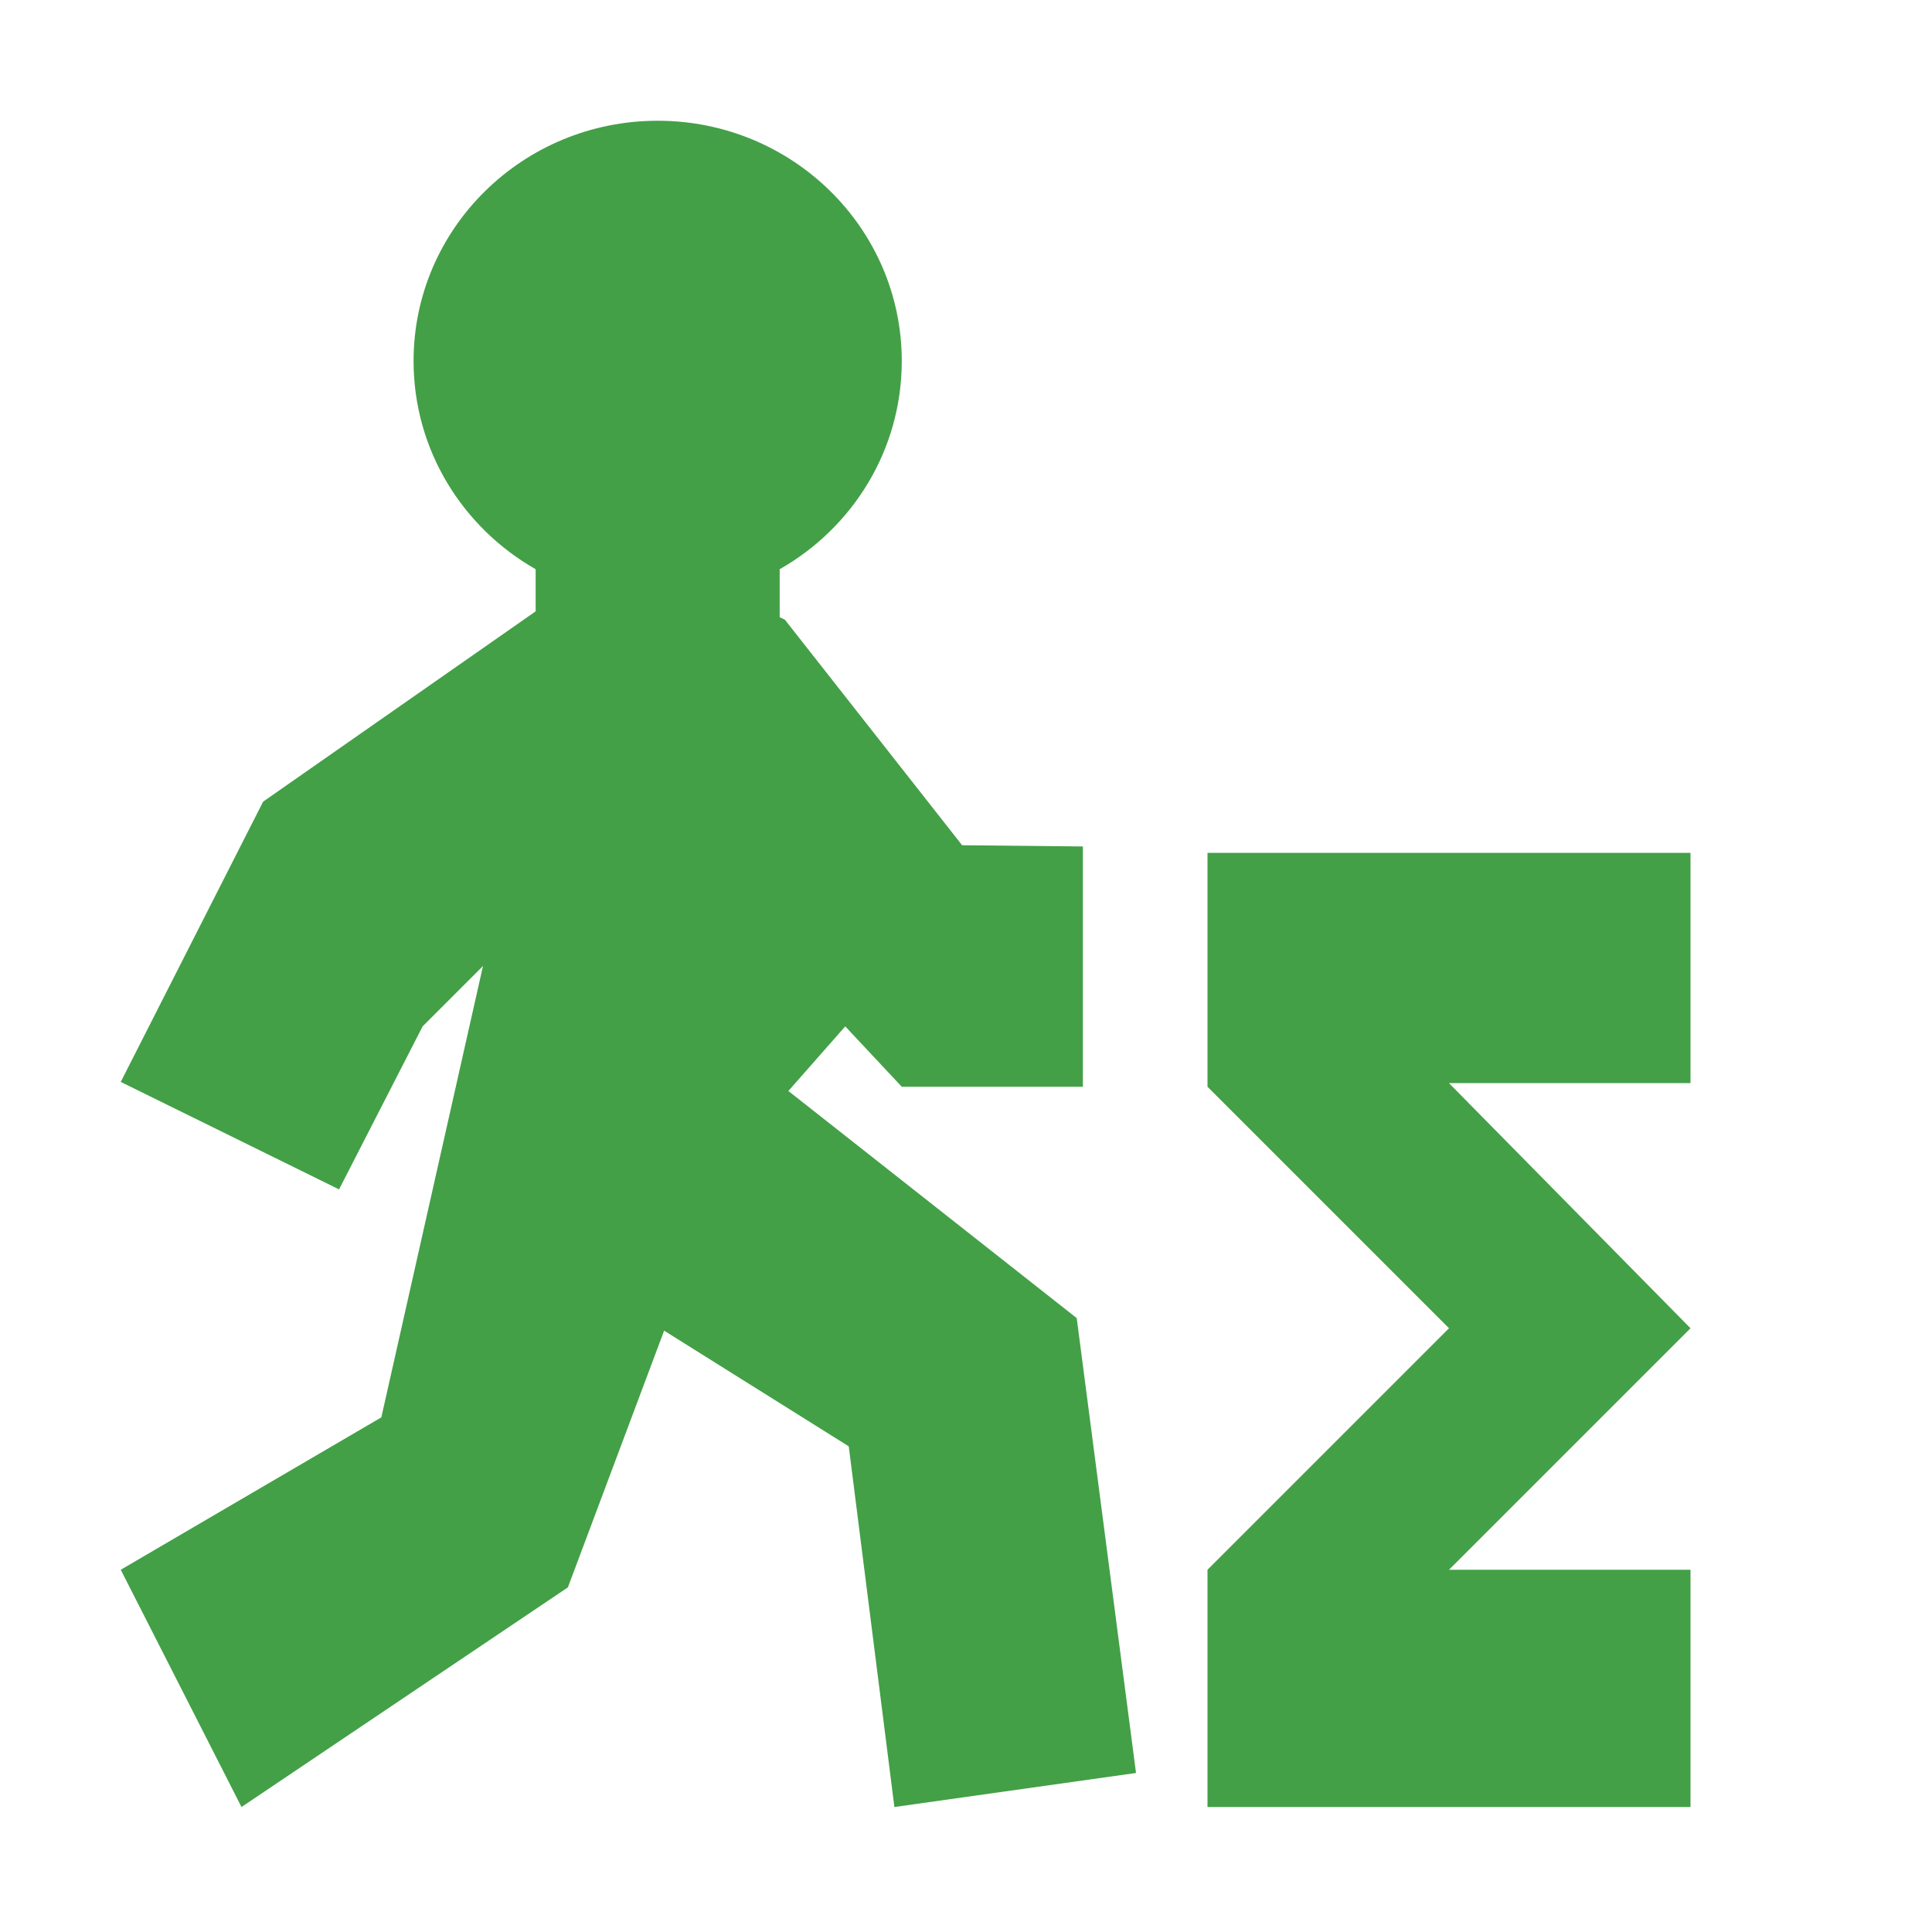
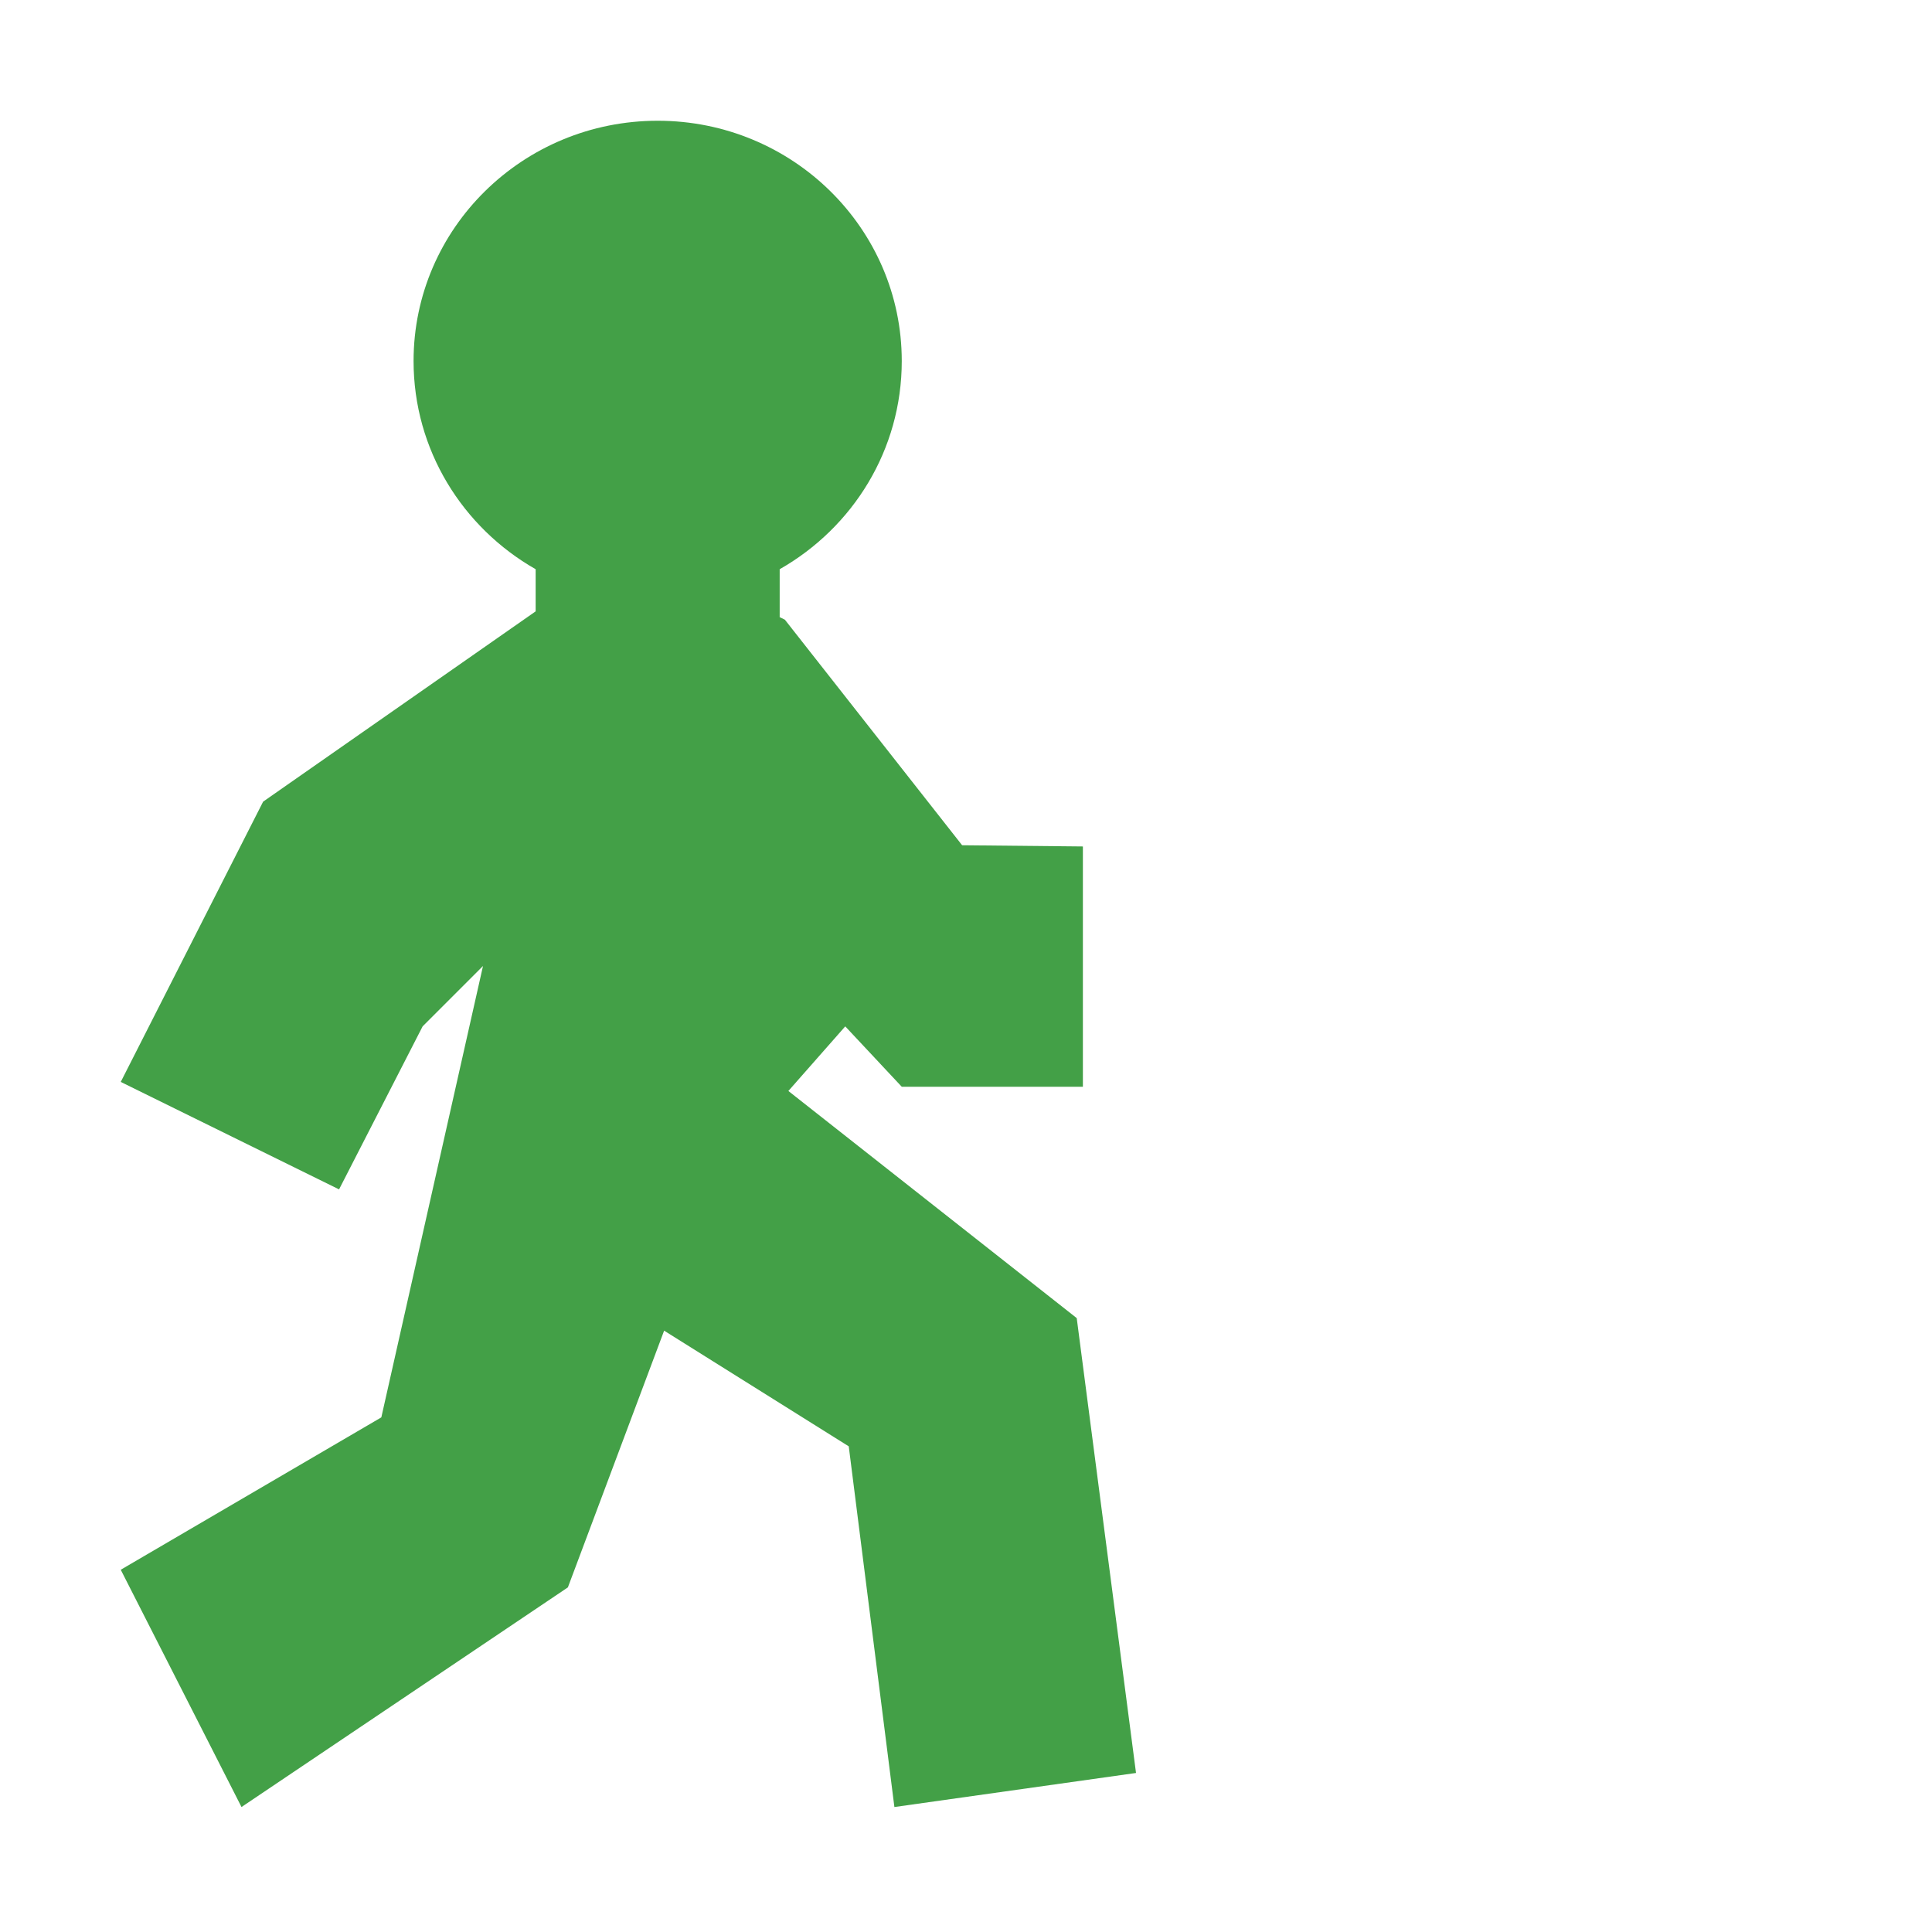
<svg xmlns="http://www.w3.org/2000/svg" width="16" height="16" viewBox="0 0 16 16" fill="none">
  <path d="M7.468 2.99C7.468 3.727 7.062 4.37 6.457 4.714L6.457 5.111L6.5 5.132L7.968 7L8.968 7.01V9H7.468L7 8.5L6.529 9.035L8.917 10.916L9.408 14.683L7.407 14.965L7.029 11.978L5.5 11.02L4.703 13.146L2 14.965L1 13L3.158 11.738L4 8L3.5 8.5L2.808 9.85L1 8.96L2.179 6.639L4.436 5.063L4.436 4.714C3.832 4.37 3.425 3.727 3.425 2.99C3.425 1.891 4.33 1 5.447 1C6.563 1 7.468 1.891 7.468 2.99Z" fill="#43A047" />
-   <path d="M10 13V14.965H14V13H12L14 11L12 8.97H14V7.063H10L10 9L12 11L10 13Z" fill="#43A047" />
</svg>